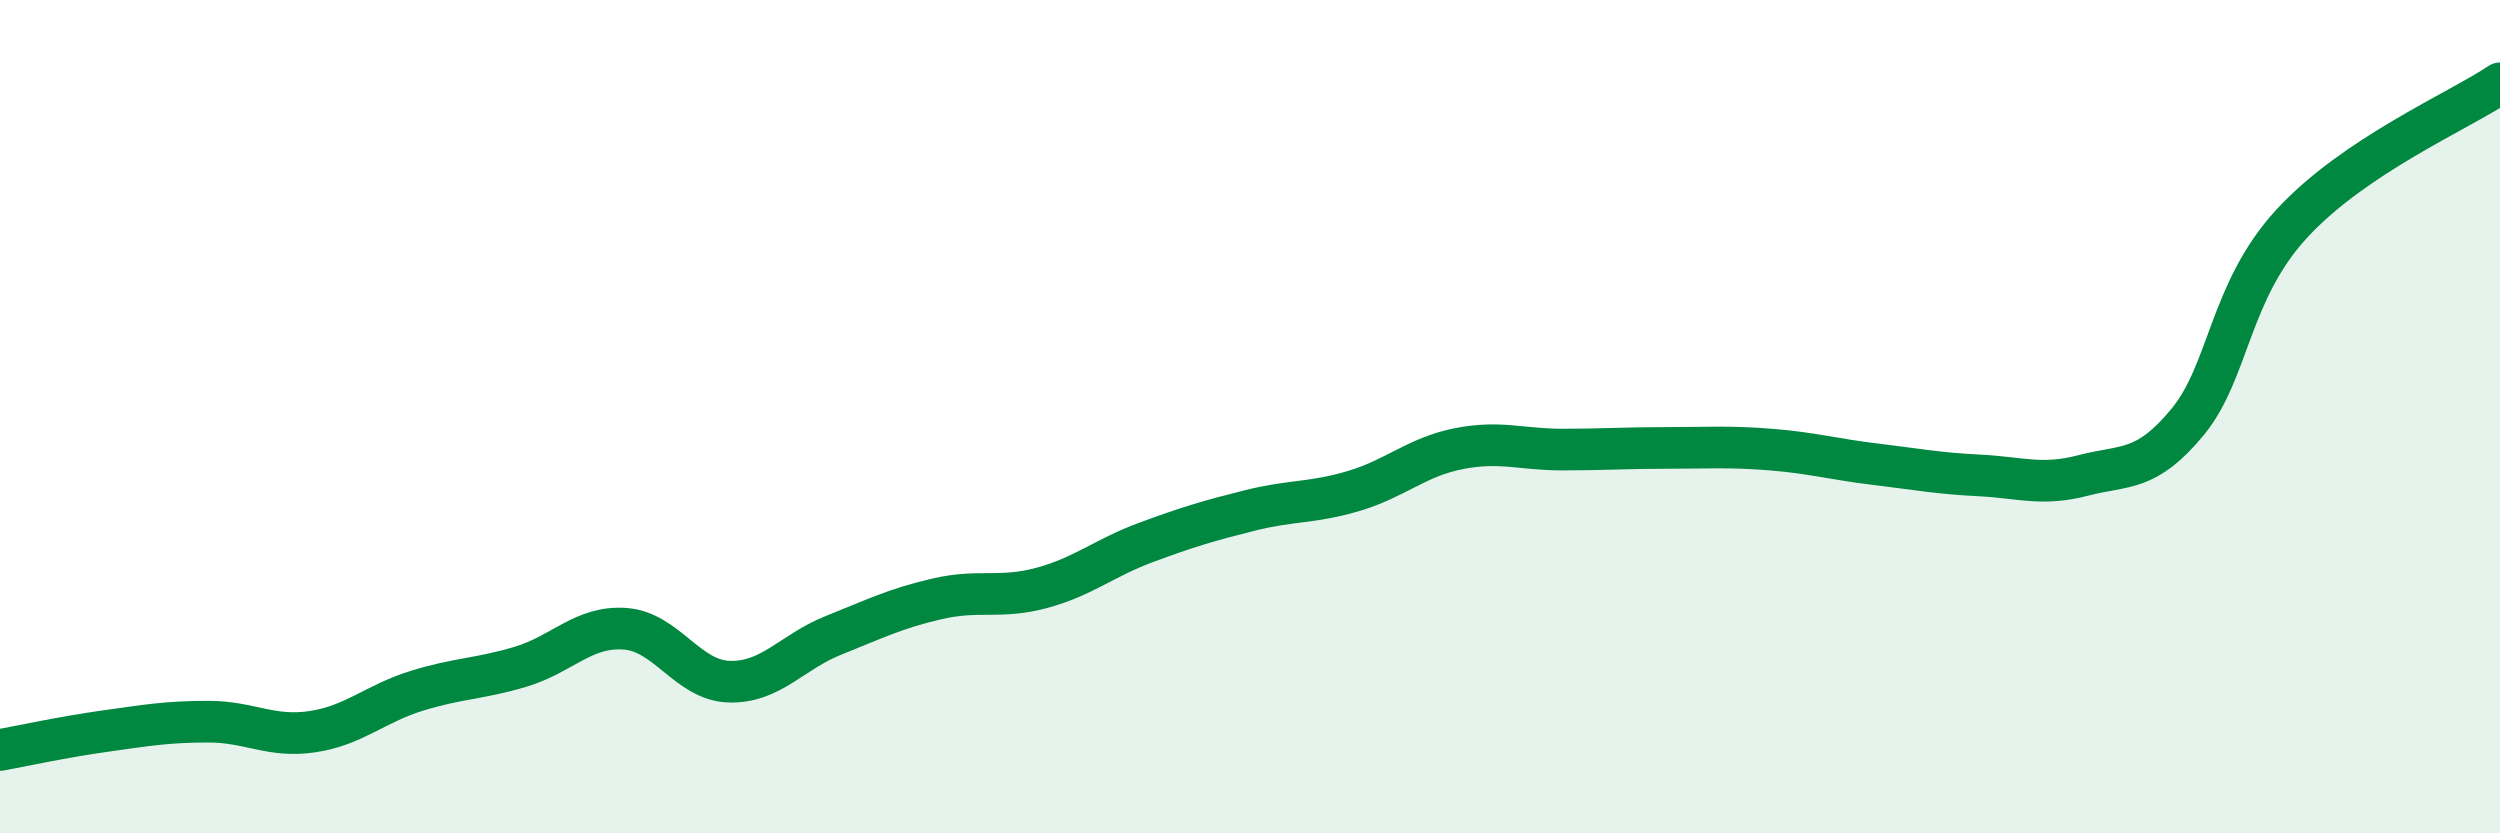
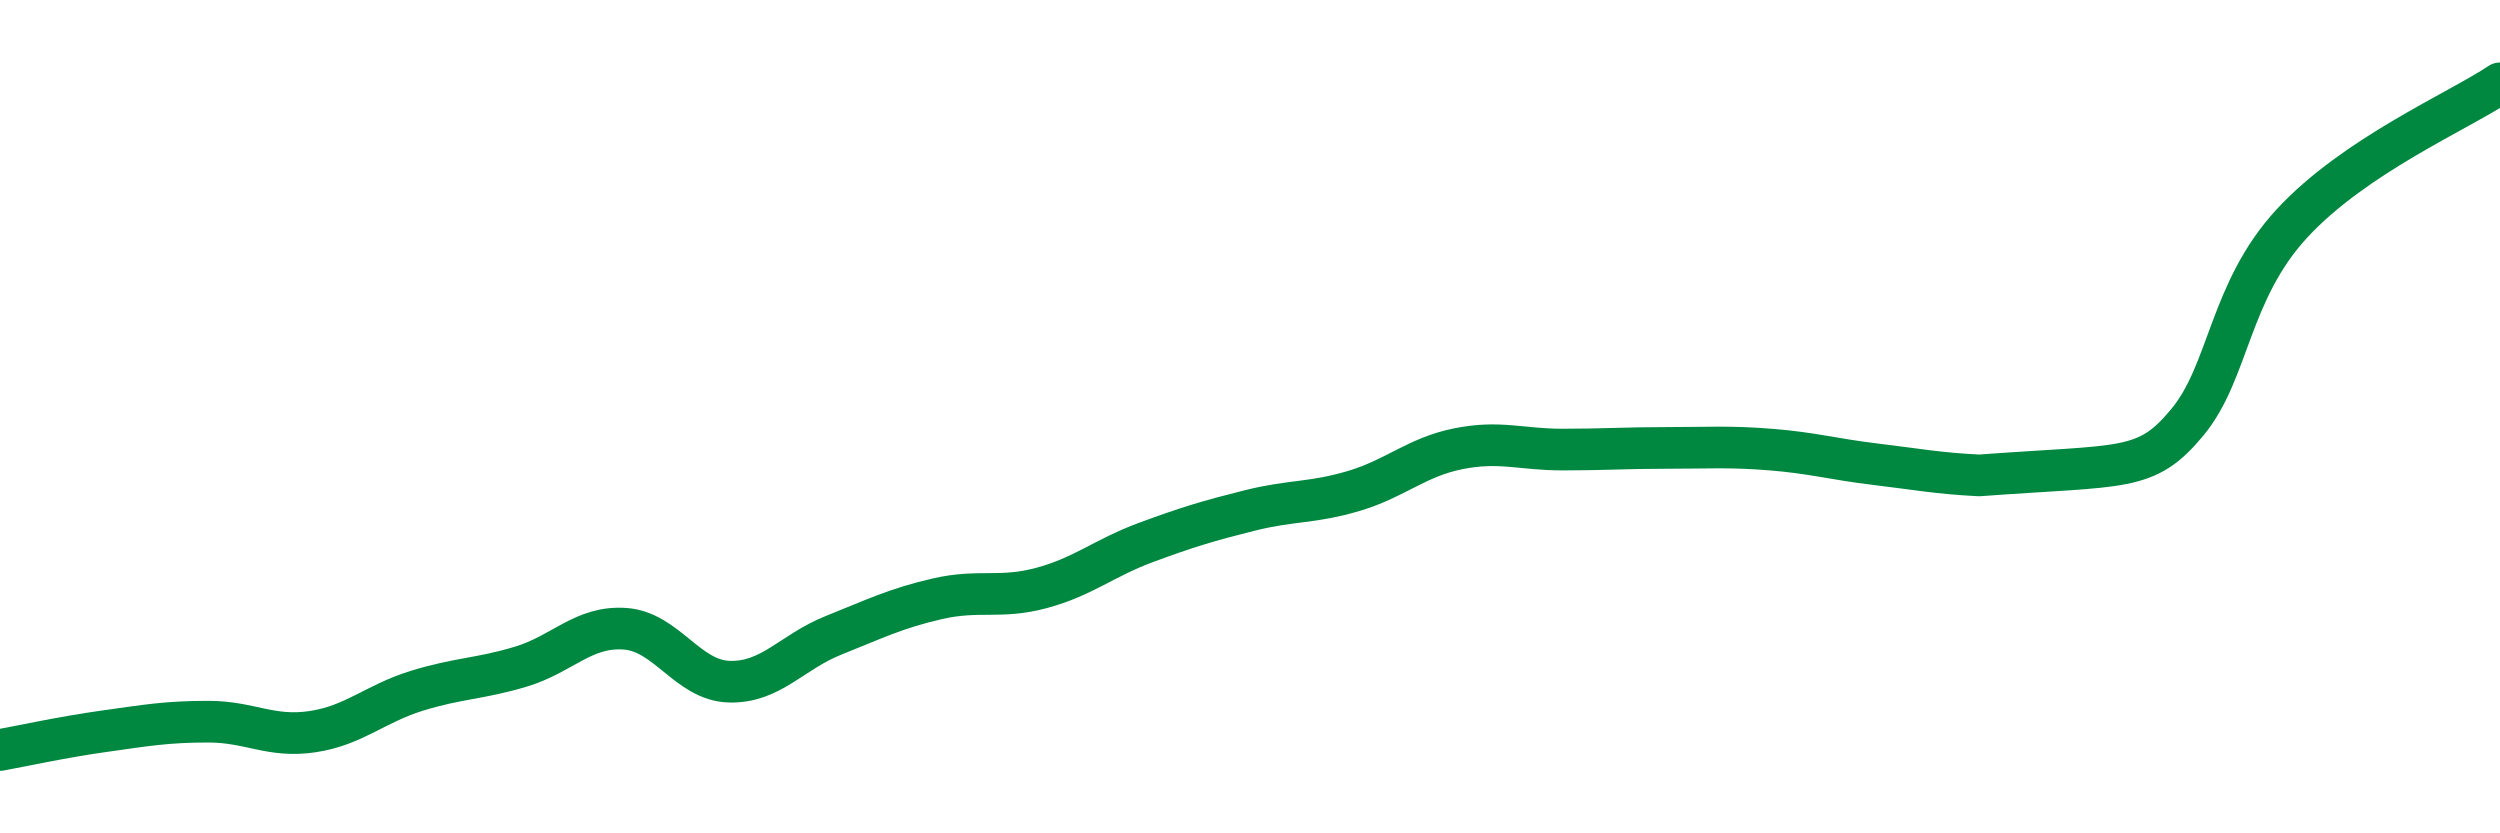
<svg xmlns="http://www.w3.org/2000/svg" width="60" height="20" viewBox="0 0 60 20">
-   <path d="M 0,18 C 0.5,17.91 1.5,17.69 2.5,17.55 C 3.5,17.41 4,17.32 5,17.32 C 6,17.32 6.5,17.71 7.5,17.56 C 8.5,17.41 9,16.89 10,16.58 C 11,16.27 11.5,16.3 12.5,16 C 13.5,15.7 14,15.02 15,15.09 C 16,15.16 16.5,16.33 17.5,16.36 C 18.5,16.39 19,15.65 20,15.25 C 21,14.85 21.5,14.6 22.5,14.37 C 23.5,14.14 24,14.38 25,14.11 C 26,13.84 26.5,13.39 27.5,13.02 C 28.5,12.65 29,12.5 30,12.25 C 31,12 31.5,12.08 32.5,11.78 C 33.5,11.48 34,10.97 35,10.77 C 36,10.57 36.5,10.79 37.5,10.79 C 38.5,10.79 39,10.75 40,10.75 C 41,10.75 41.5,10.71 42.5,10.79 C 43.5,10.87 44,11.02 45,11.14 C 46,11.26 46.5,11.36 47.5,11.41 C 48.5,11.46 49,11.67 50,11.41 C 51,11.15 51.5,11.34 52.5,10.13 C 53.5,8.92 53.5,7 55,5.37 C 56.5,3.74 59,2.67 60,2L60 20L0 20Z" fill="#008740" opacity="0.1" stroke-linecap="round" stroke-linejoin="round" />
-   <path d="M 0,18 C 0.5,17.91 1.5,17.69 2.5,17.55 C 3.5,17.41 4,17.32 5,17.32 C 6,17.32 6.5,17.71 7.5,17.56 C 8.5,17.41 9,16.89 10,16.58 C 11,16.27 11.5,16.3 12.5,16 C 13.5,15.7 14,15.02 15,15.09 C 16,15.16 16.5,16.33 17.5,16.36 C 18.5,16.39 19,15.65 20,15.25 C 21,14.85 21.5,14.6 22.5,14.37 C 23.5,14.14 24,14.38 25,14.11 C 26,13.84 26.5,13.39 27.5,13.02 C 28.5,12.65 29,12.5 30,12.25 C 31,12 31.5,12.08 32.5,11.78 C 33.5,11.48 34,10.97 35,10.77 C 36,10.57 36.5,10.79 37.5,10.79 C 38.5,10.79 39,10.75 40,10.75 C 41,10.75 41.5,10.71 42.5,10.79 C 43.5,10.87 44,11.02 45,11.14 C 46,11.26 46.5,11.36 47.5,11.41 C 48.5,11.46 49,11.67 50,11.41 C 51,11.15 51.5,11.34 52.5,10.13 C 53.5,8.92 53.5,7 55,5.37 C 56.5,3.74 59,2.67 60,2" stroke="#008740" stroke-width="1" fill="none" stroke-linecap="round" stroke-linejoin="round" />
+   <path d="M 0,18 C 0.5,17.91 1.5,17.69 2.5,17.55 C 3.5,17.41 4,17.32 5,17.32 C 6,17.32 6.5,17.71 7.5,17.56 C 8.5,17.41 9,16.89 10,16.58 C 11,16.27 11.5,16.3 12.5,16 C 13.5,15.7 14,15.02 15,15.09 C 16,15.16 16.5,16.33 17.5,16.36 C 18.5,16.39 19,15.65 20,15.25 C 21,14.85 21.5,14.6 22.5,14.37 C 23.5,14.14 24,14.38 25,14.11 C 26,13.84 26.5,13.39 27.5,13.02 C 28.5,12.65 29,12.5 30,12.25 C 31,12 31.5,12.08 32.5,11.78 C 33.5,11.48 34,10.97 35,10.77 C 36,10.57 36.5,10.79 37.5,10.79 C 38.5,10.79 39,10.75 40,10.75 C 41,10.75 41.5,10.71 42.5,10.79 C 43.5,10.87 44,11.02 45,11.14 C 46,11.26 46.5,11.36 47.5,11.41 C 51,11.15 51.5,11.34 52.5,10.13 C 53.5,8.92 53.5,7 55,5.37 C 56.5,3.74 59,2.67 60,2" stroke="#008740" stroke-width="1" fill="none" stroke-linecap="round" stroke-linejoin="round" />
</svg>